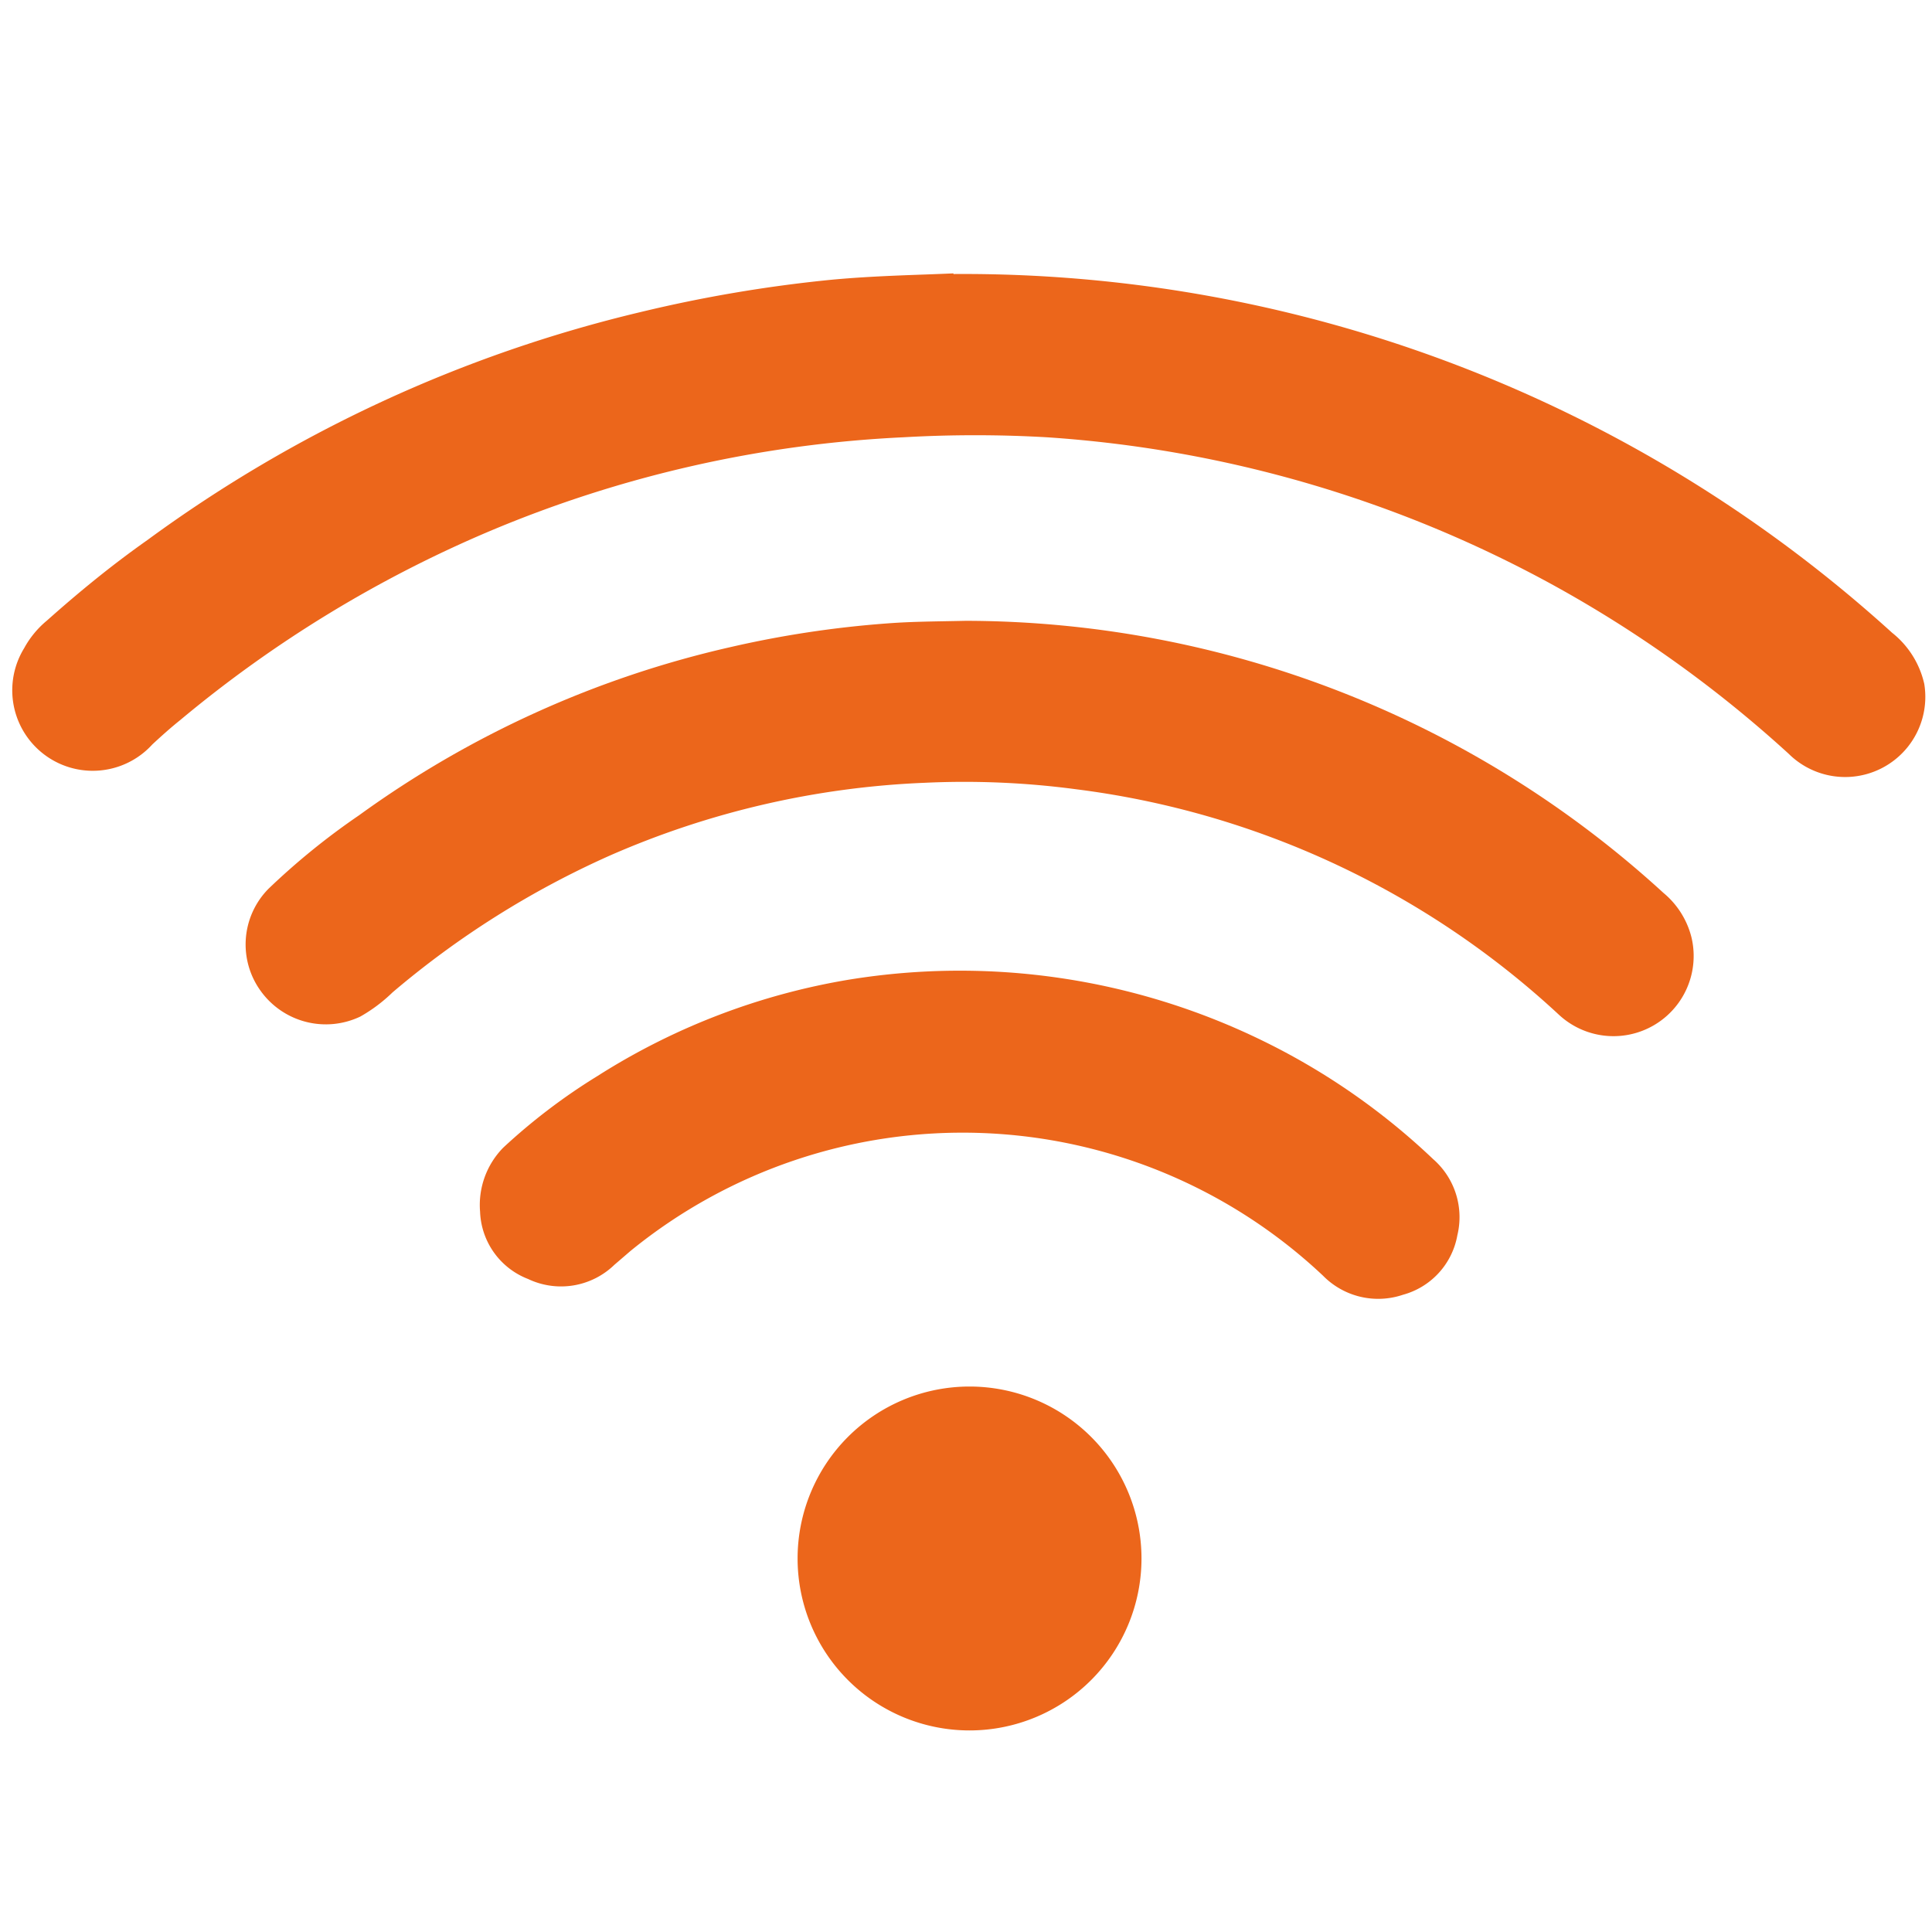
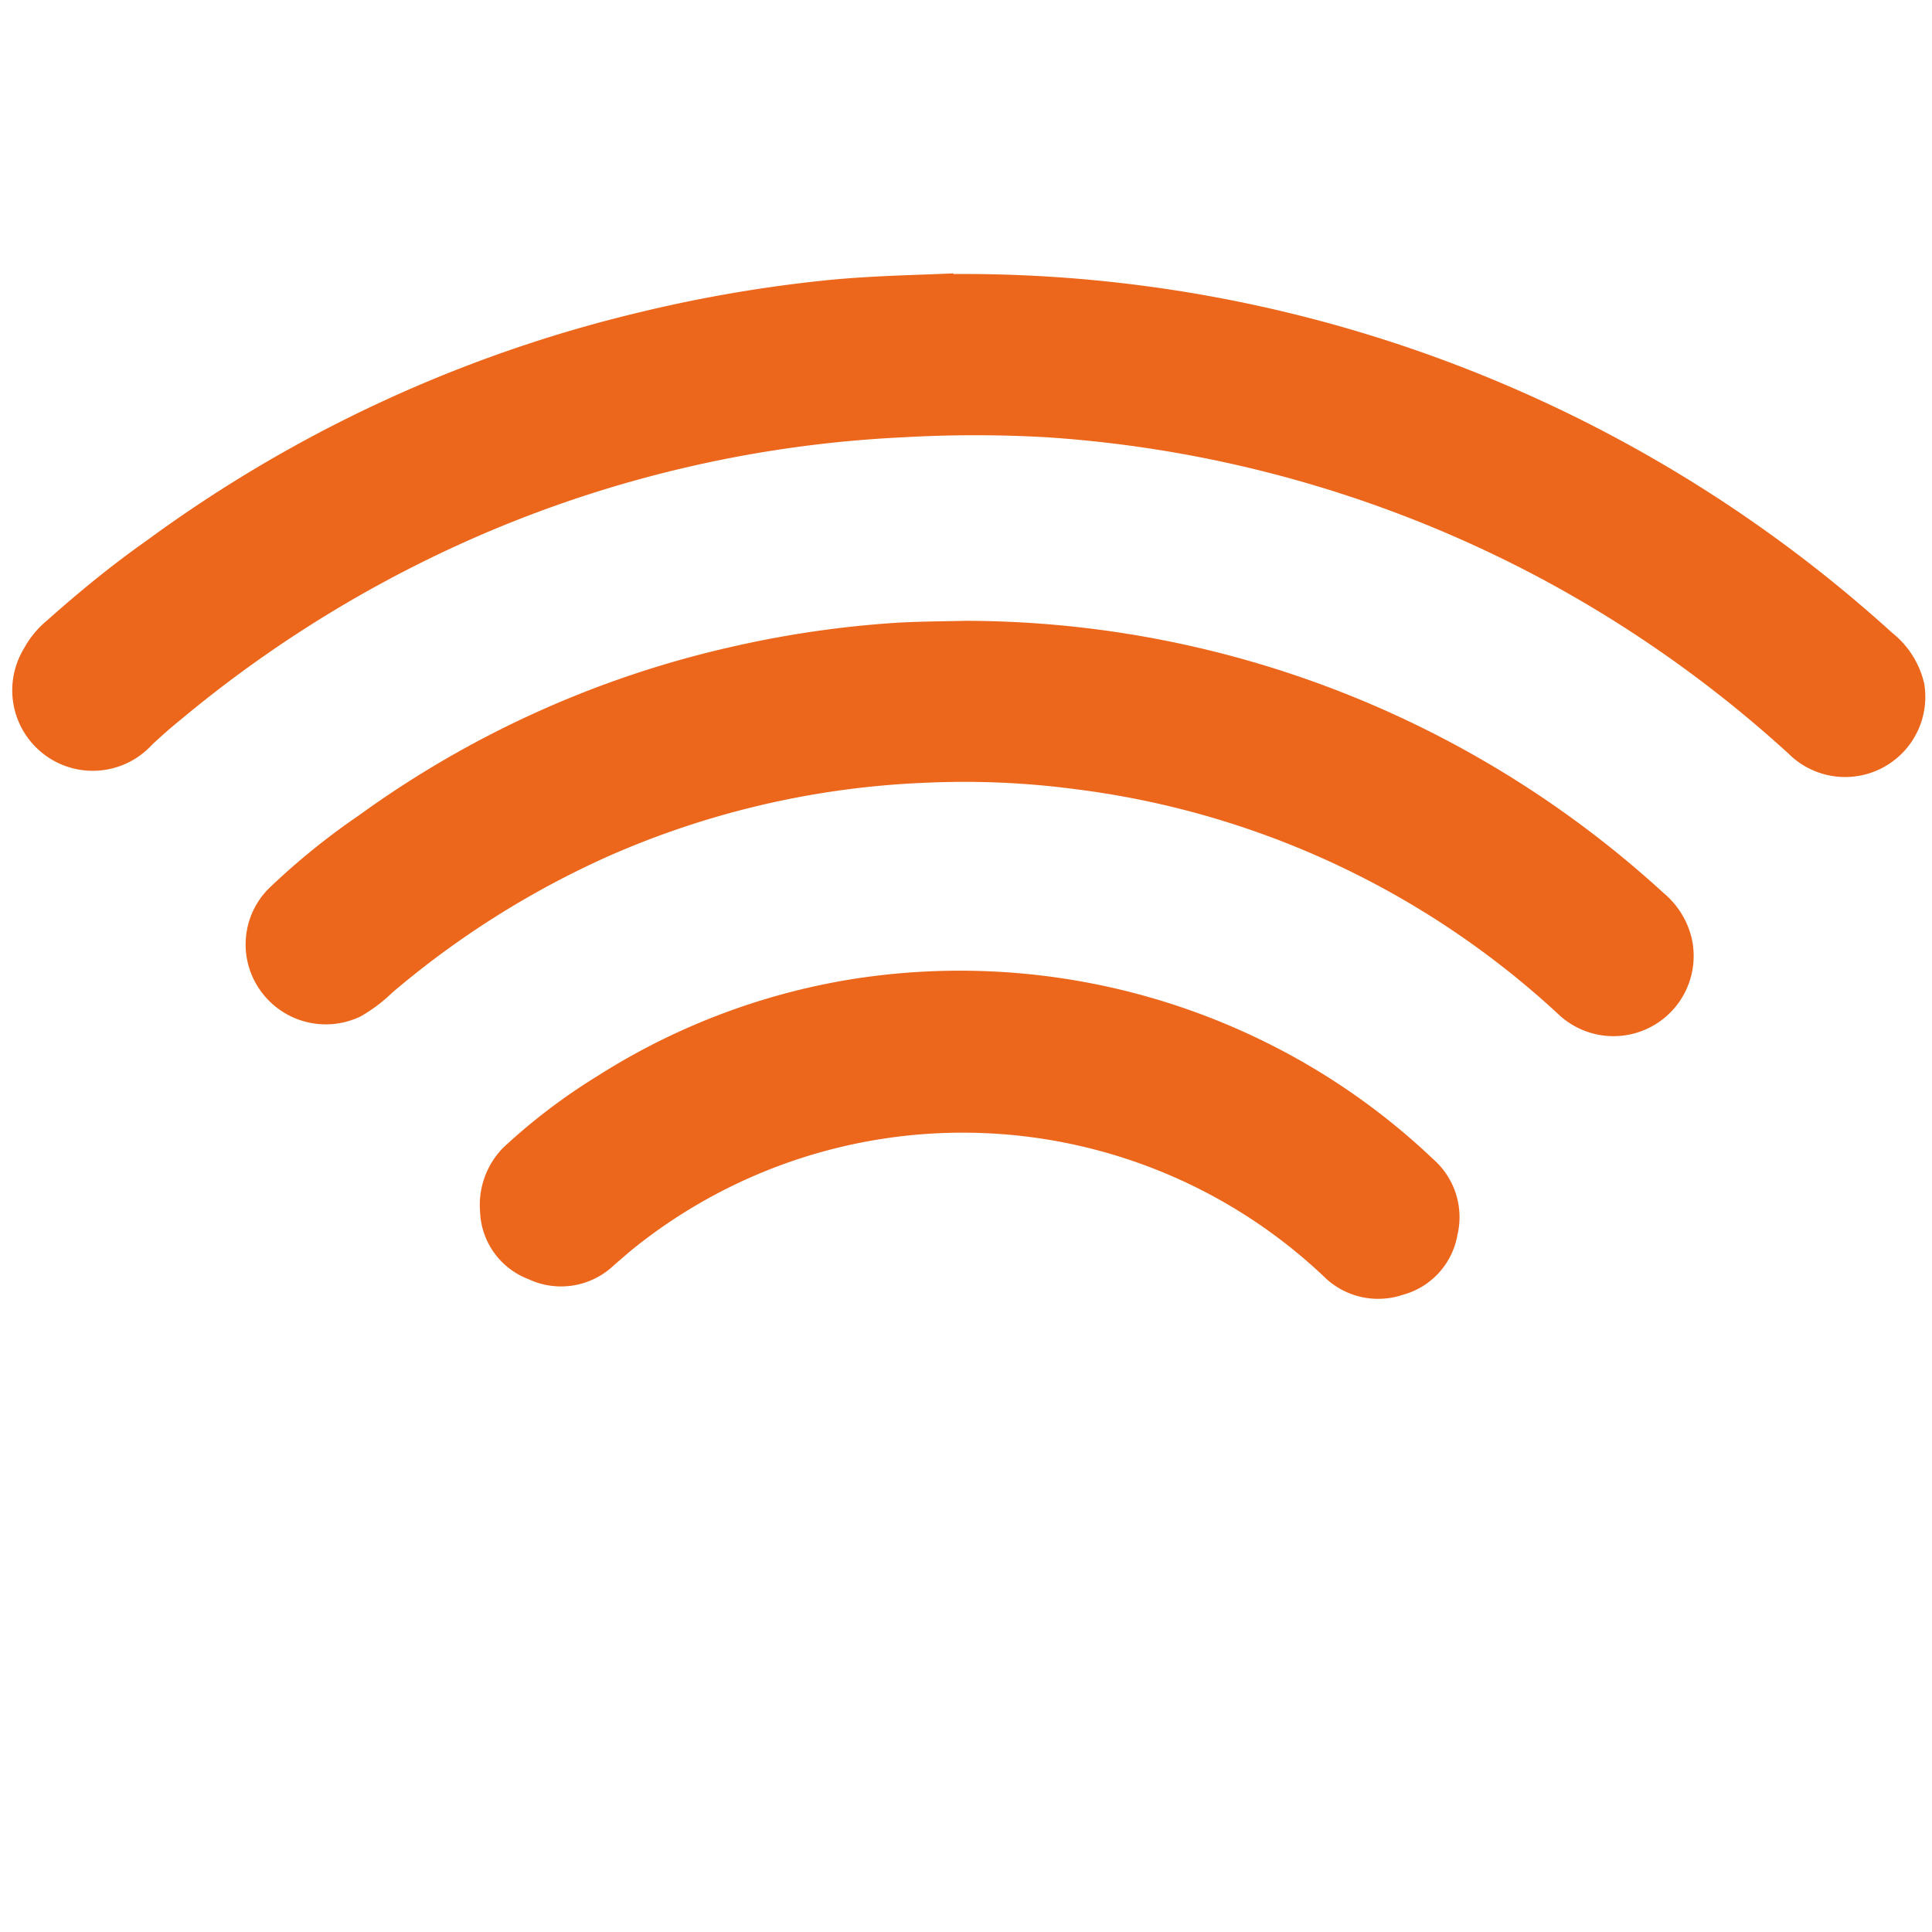
<svg xmlns="http://www.w3.org/2000/svg" id="レイヤー_1" data-name="レイヤー 1" viewBox="0 0 60 60">
  <defs>
    <style>.cls-1{fill:#ec661b;fill-rule:evenodd;}</style>
  </defs>
  <title>wifi_orange</title>
  <path class="cls-1" d="M29.61,8.51A42.91,42.91,0,0,1,58.76,19.65a2.82,2.82,0,0,1,1,1.59,2.49,2.49,0,0,1-4.21,2.17,38,38,0,0,0-7.26-5.21,37.9,37.9,0,0,0-15.78-4.62,38.87,38.87,0,0,0-4.45,0,37.62,37.62,0,0,0-12.84,2.91,38.24,38.24,0,0,0-9.62,5.87c-.3.24-.59.5-.87.76A2.5,2.5,0,0,1,.75,20.13a2.94,2.94,0,0,1,.71-.86c1-.89,2-1.71,3.12-2.5A42.52,42.52,0,0,1,19.9,9.69a43.48,43.48,0,0,1,5.9-1c1.37-.13,2.74-.15,3.81-.2" />
  <path class="cls-1" d="M30,19.28a32.16,32.16,0,0,1,21.66,8.45,2.62,2.62,0,0,1,.87,1.38,2.49,2.49,0,0,1-4.12,2.4,27,27,0,0,0-15-7,26.27,26.27,0,0,0-4.69-.2,27.07,27.07,0,0,0-9.78,2.26,28,28,0,0,0-6.75,4.25,4.87,4.87,0,0,1-1,.75,2.49,2.49,0,0,1-3.09-.79,2.46,2.46,0,0,1,.24-3.18,21.88,21.88,0,0,1,2.81-2.28A31.56,31.56,0,0,1,22.67,20.1a32.25,32.25,0,0,1,4.89-.74c.78-.06,1.56-.06,2.43-.08" />
  <path class="cls-1" d="M14.91,37.64a2.54,2.54,0,0,1,.72-2,18.58,18.58,0,0,1,2.92-2.22,20.94,20.94,0,0,1,7.84-3A21.42,21.42,0,0,1,39.17,32.3,21.13,21.13,0,0,1,44.51,36a2.39,2.39,0,0,1,.75,2.36,2.34,2.34,0,0,1-1.69,1.85,2.4,2.4,0,0,1-2.48-.59,16.32,16.32,0,0,0-21.51-.77l-.5.43a2.38,2.38,0,0,1-2.68.44,2.33,2.33,0,0,1-1.49-2.07" />
-   <path class="cls-1" d="M30.11,43.06a5.34,5.34,0,1,1,0,10.68,5.34,5.34,0,1,1,0-10.68" />
</svg>